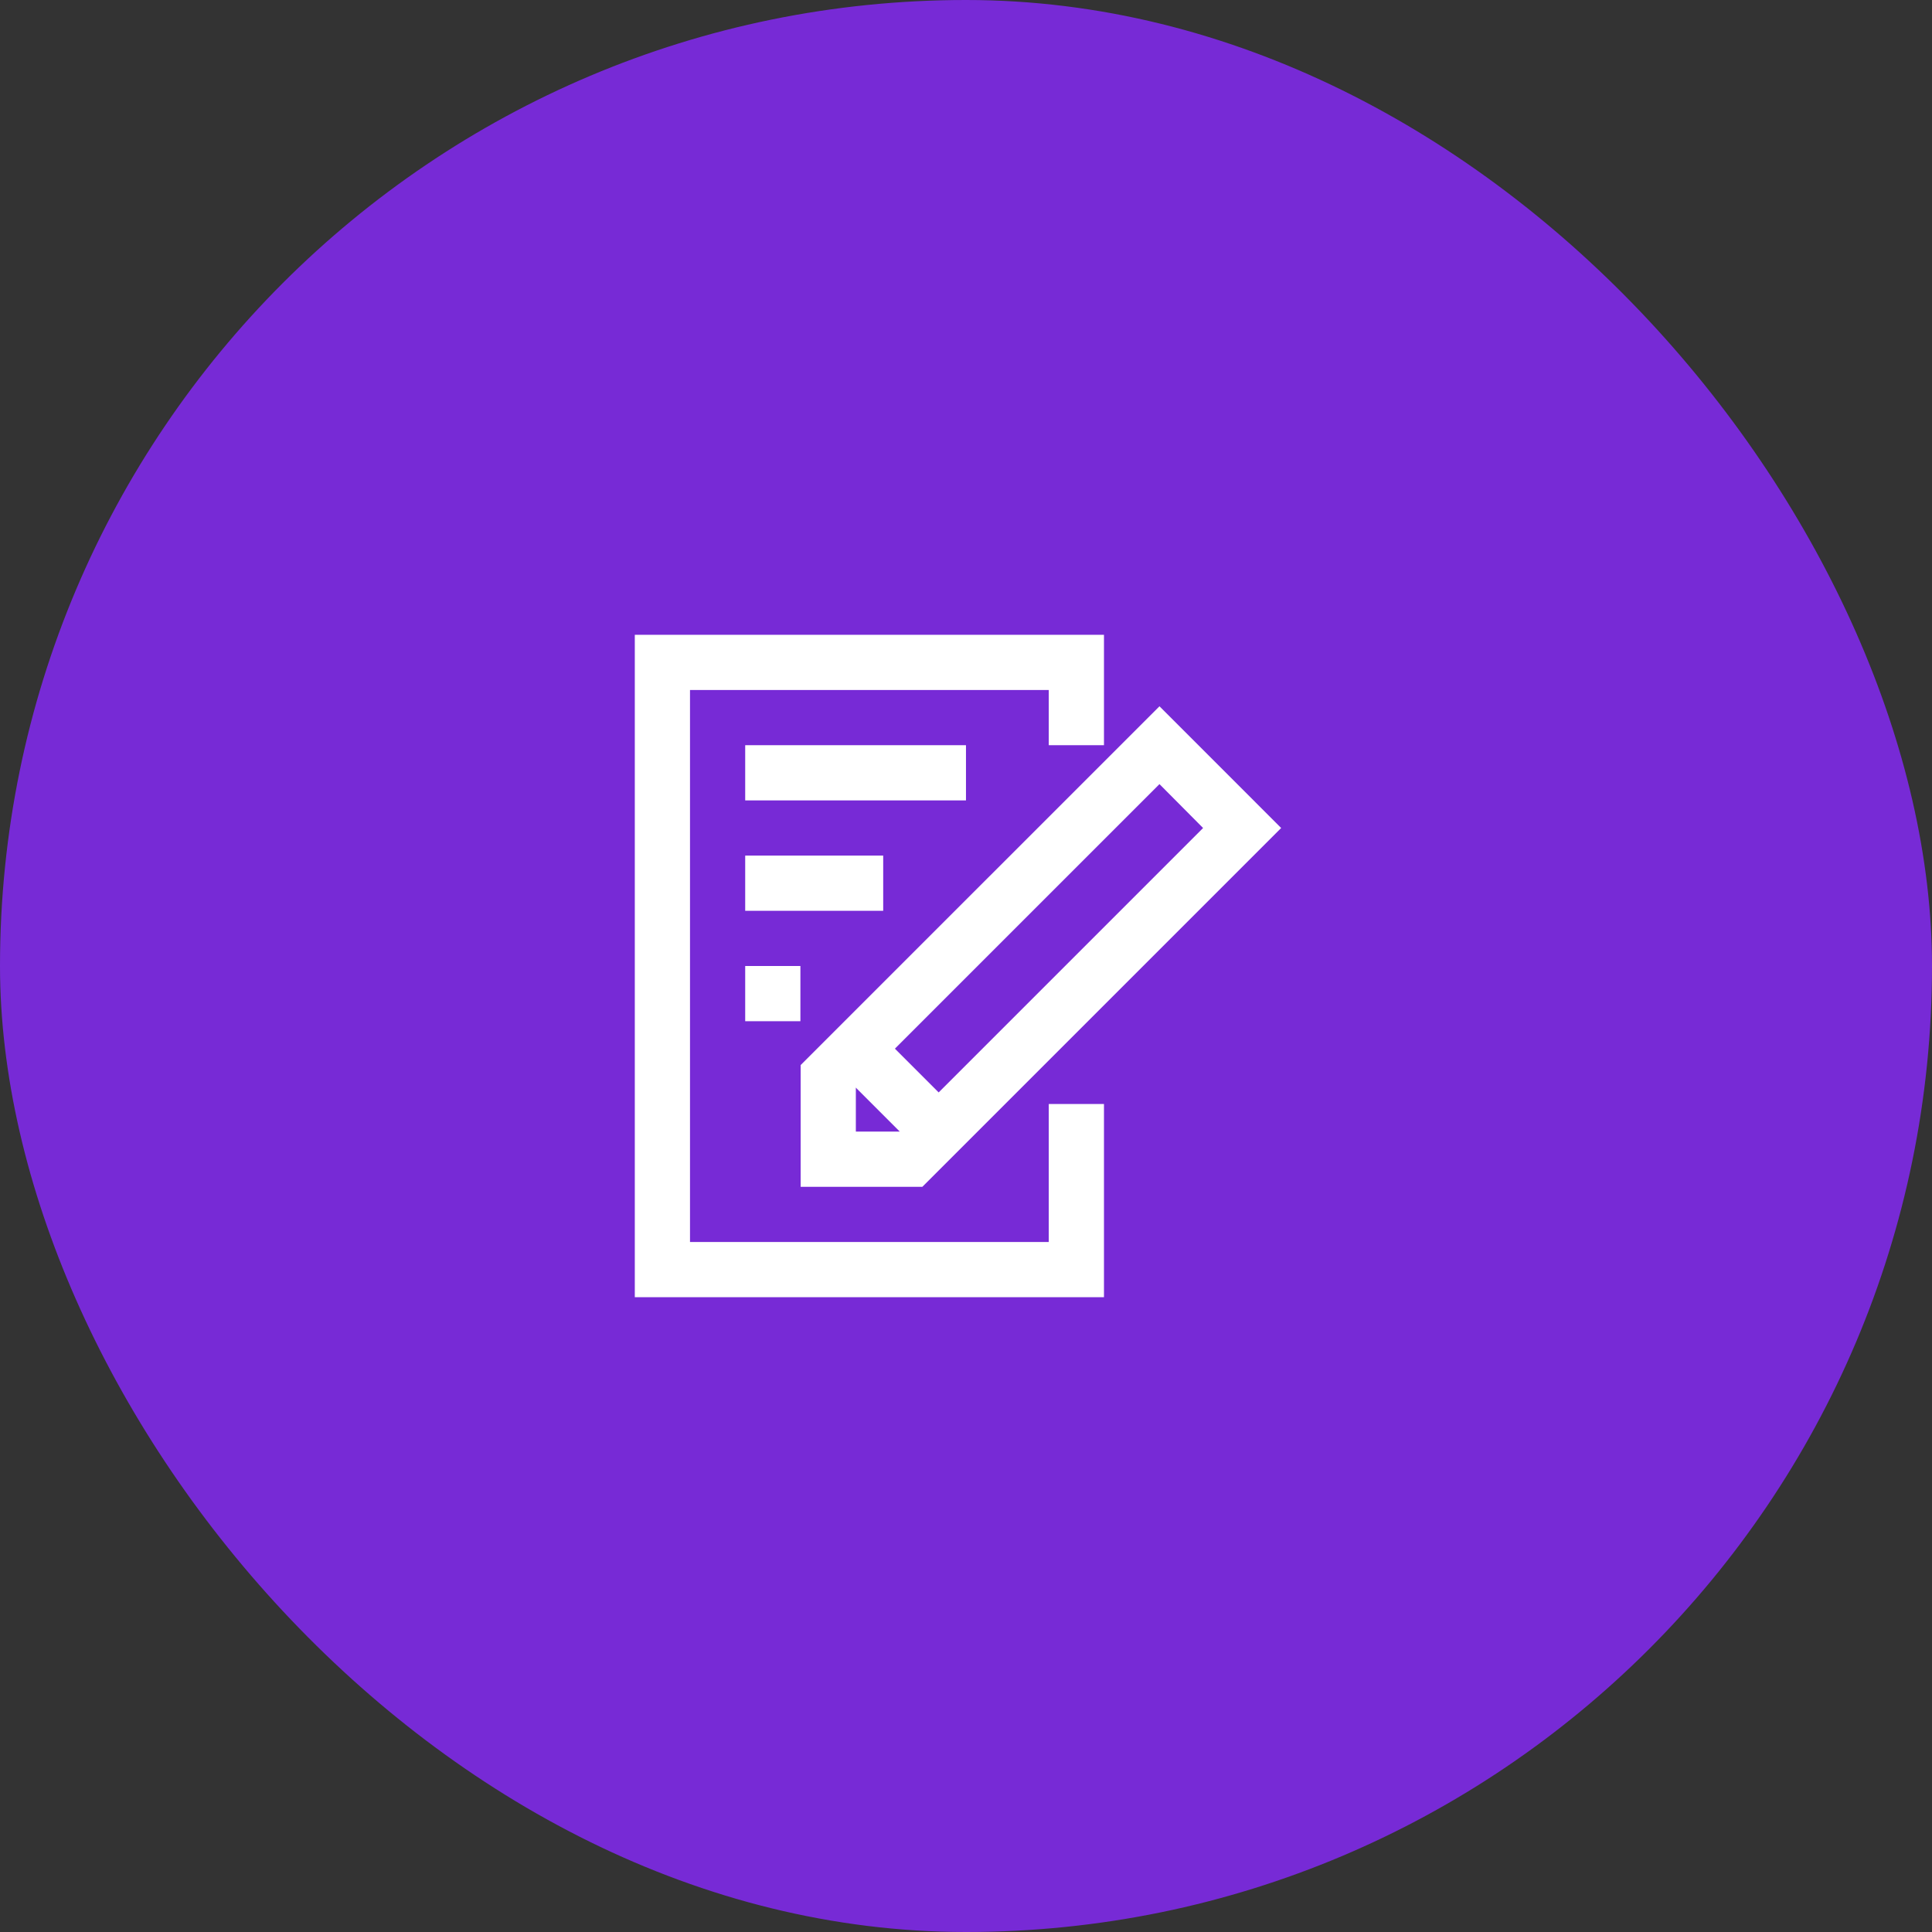
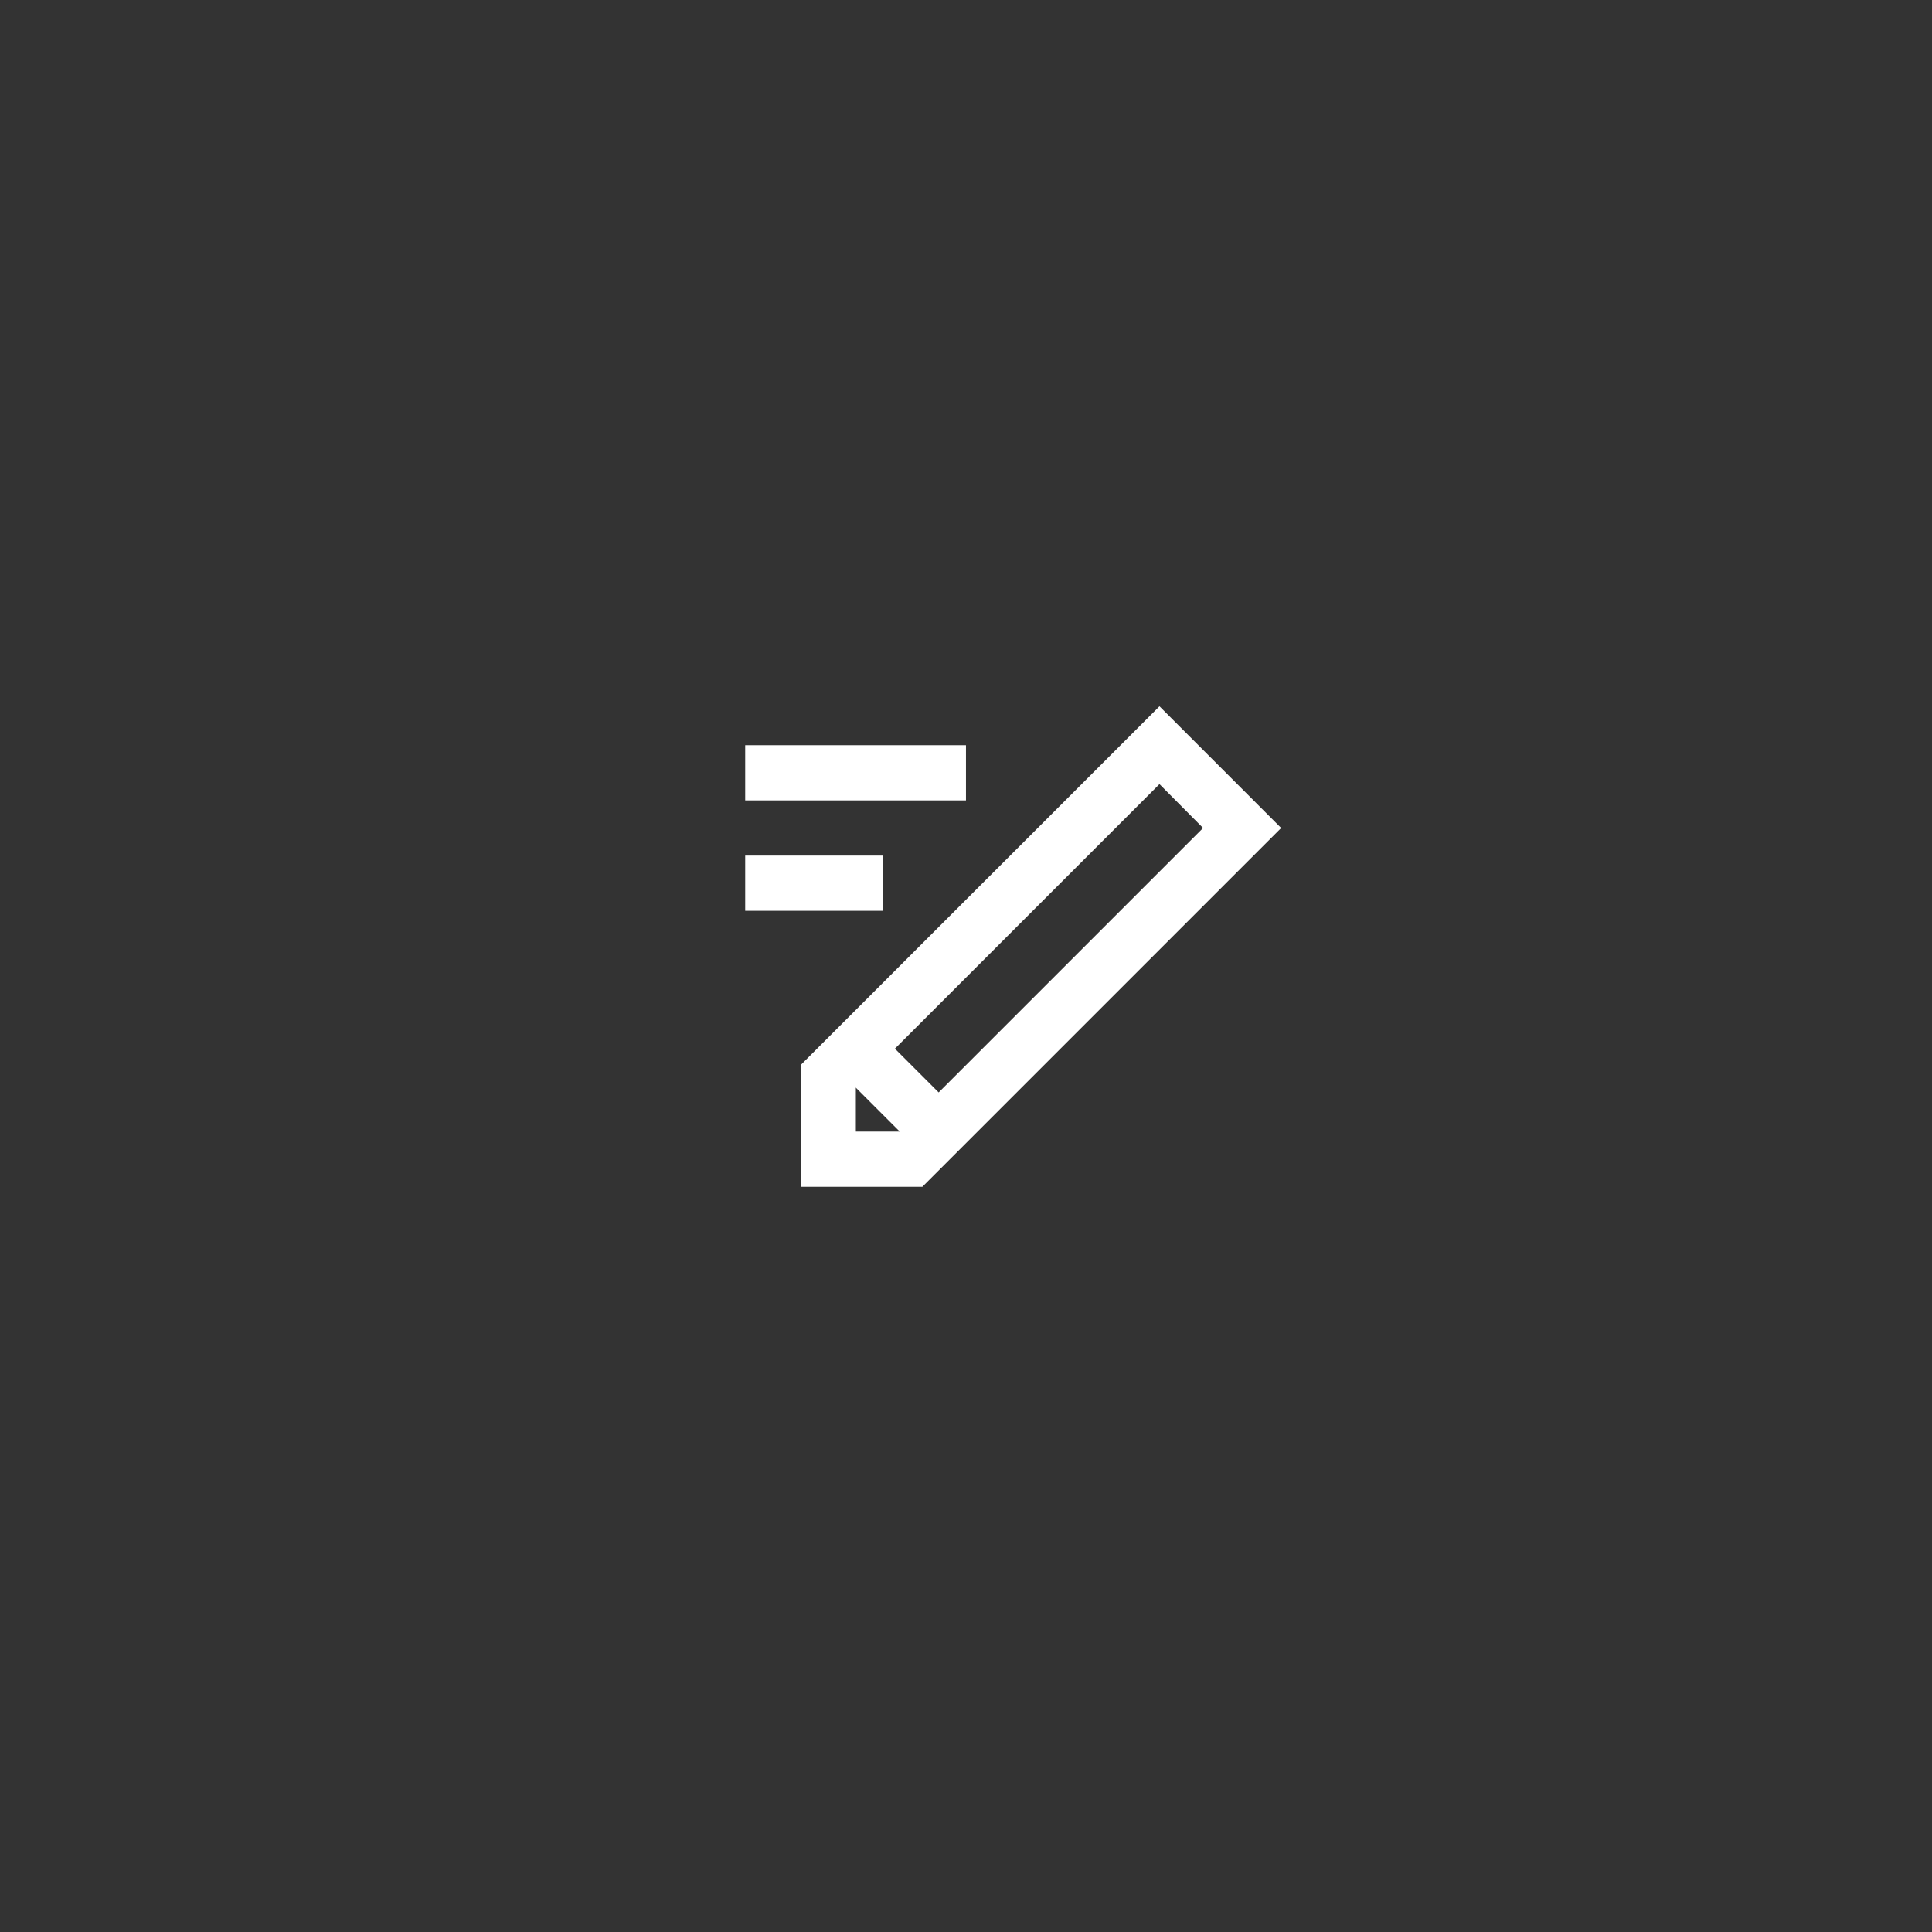
<svg xmlns="http://www.w3.org/2000/svg" width="70" height="70" viewBox="0 0 70 70" fill="none">
  <rect x="0" y="0" width="70" height="70" fill="#333333" stroke="none" />
-   <rect width="70" height="70" rx="35" fill="#772AD6" />
  <path d="M33.419 43H29.009V38.59L42.01 25.59L46.419 30L33.419 43ZM31.009 41H32.59L43.59 30L42.01 28.41L31.009 39.41V41Z" fill="white" />
  <path d="M31.717 37.288L30.303 38.702L33.301 41.7L34.715 40.286L31.717 37.288Z" fill="white" />
-   <path d="M39.999 47H23V23H39.999V27H37.999V25H25V45H37.999V40H39.999V47Z" fill="white" />
  <path d="M34.999 27H27V29H34.999V27Z" fill="white" />
  <path d="M32 31H27V33H32V31Z" fill="white" />
-   <path d="M29 35H27V37H29V35Z" fill="white" />
</svg>